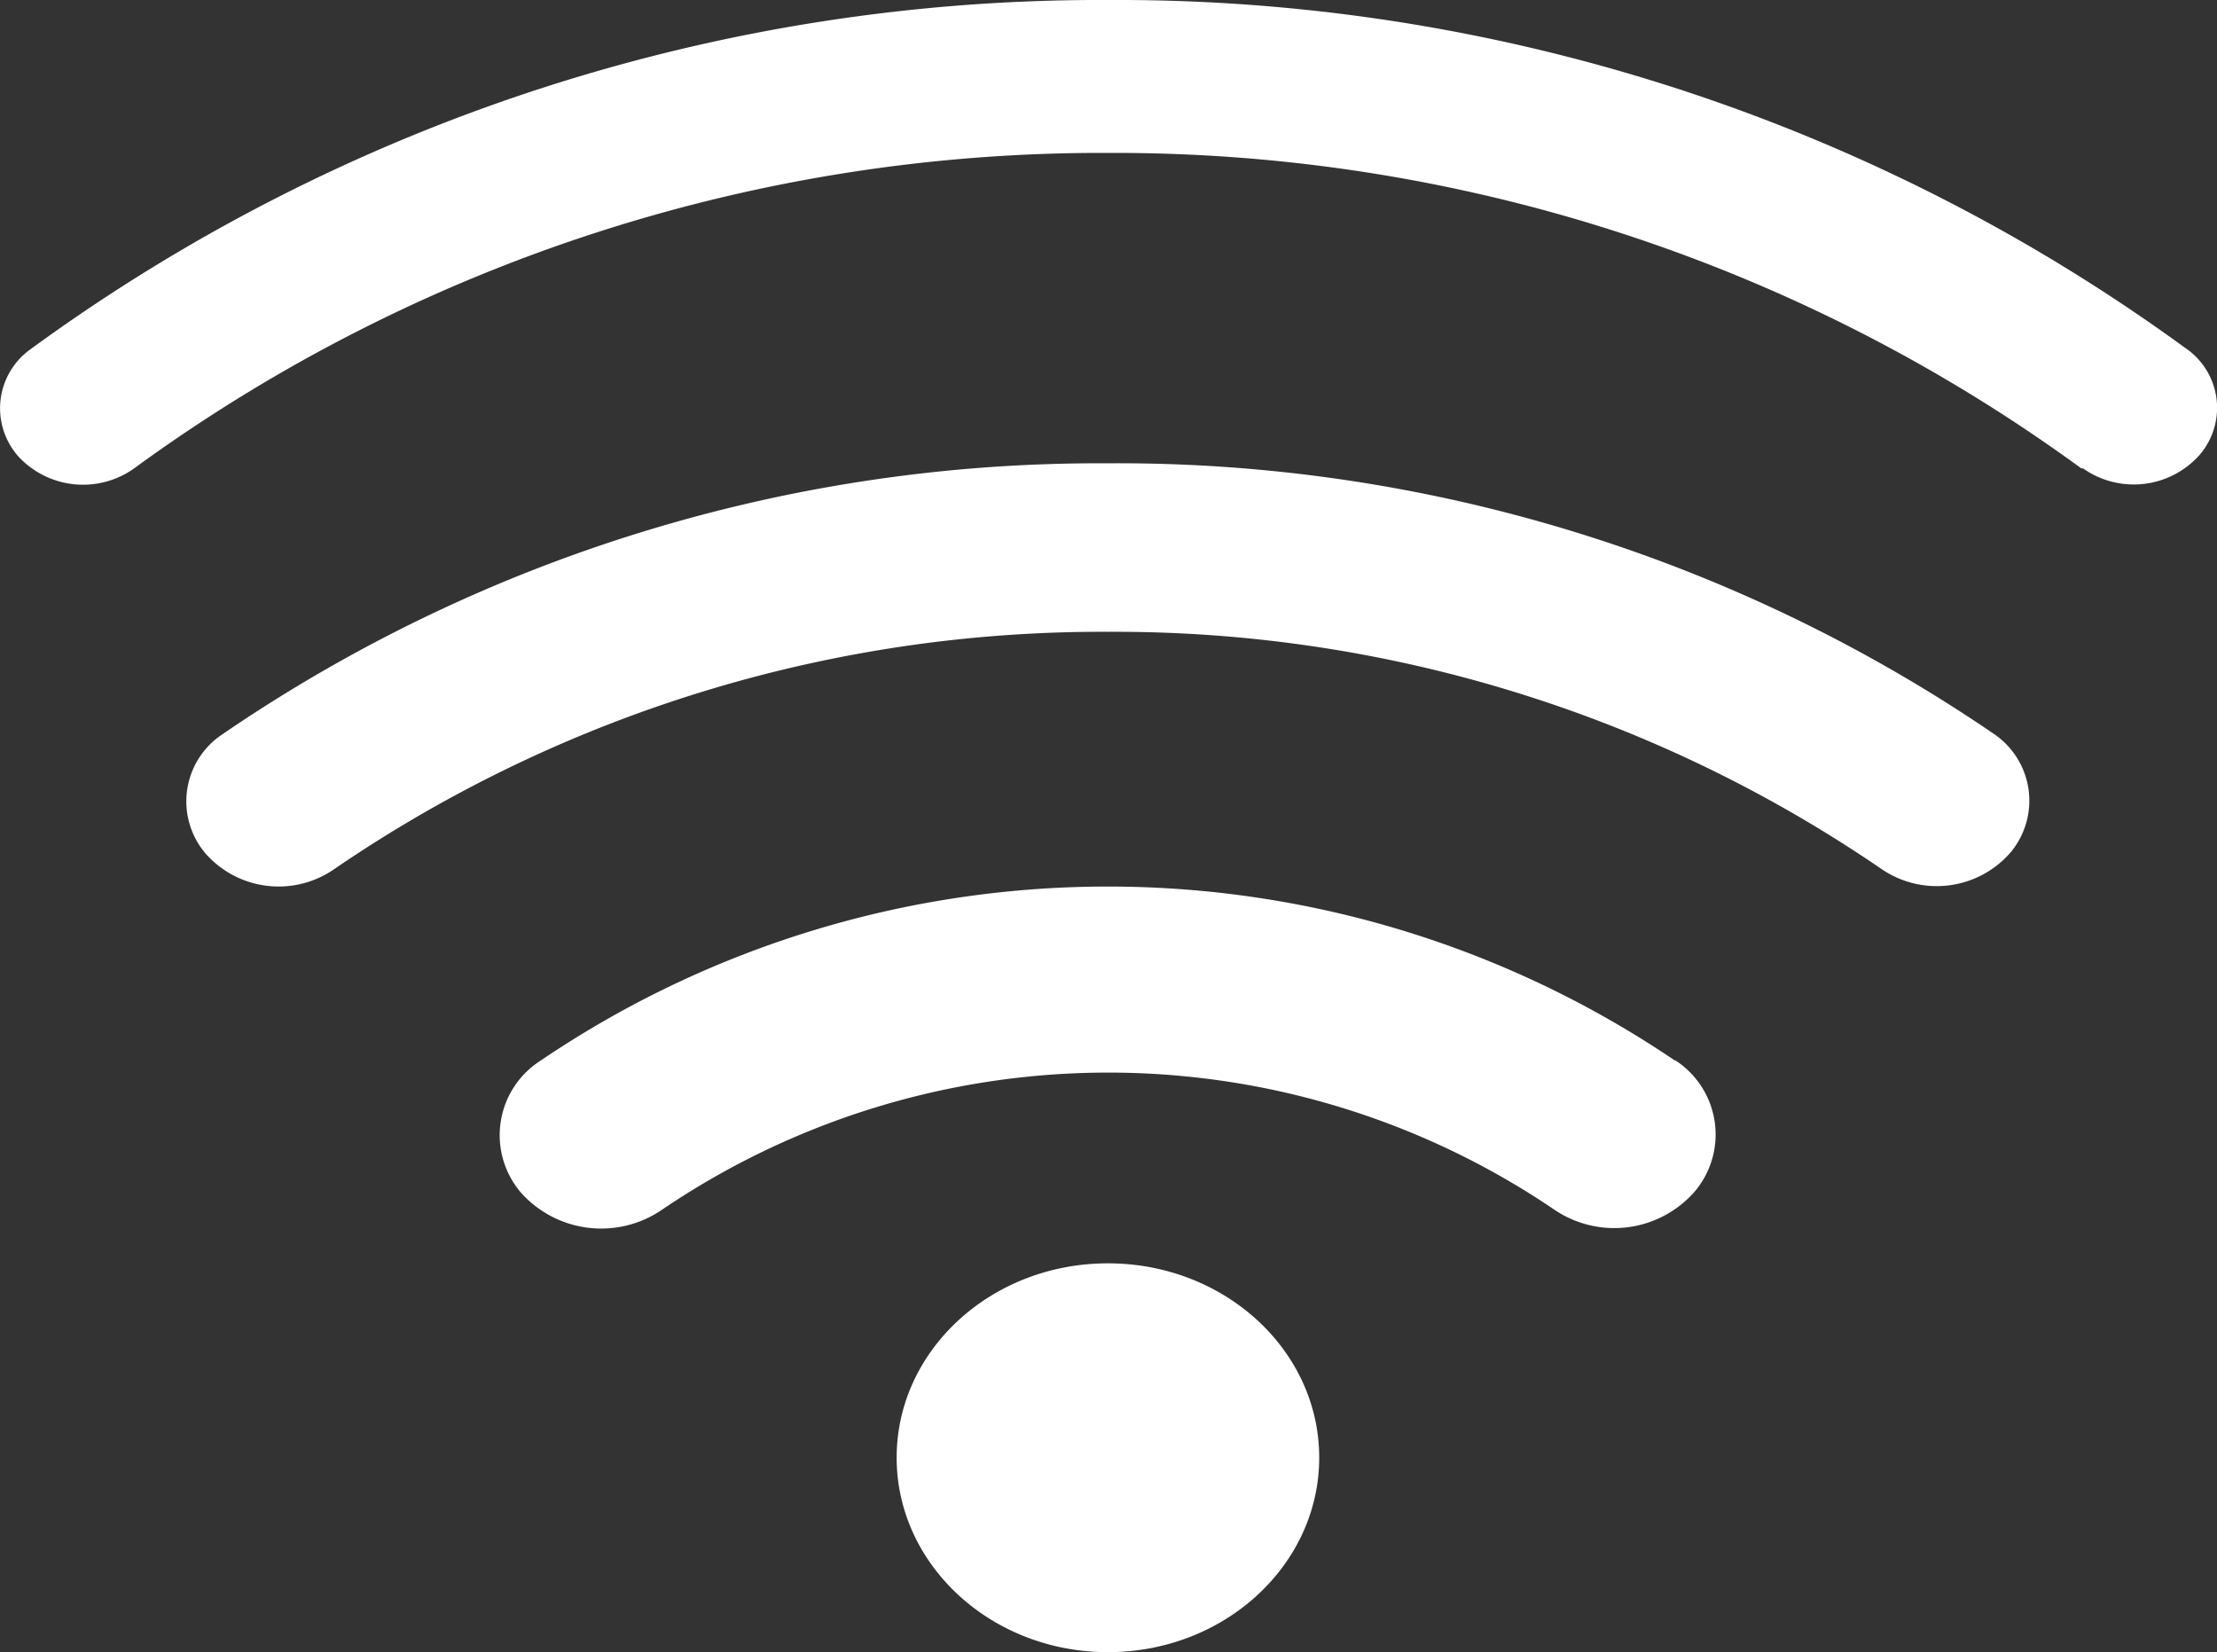
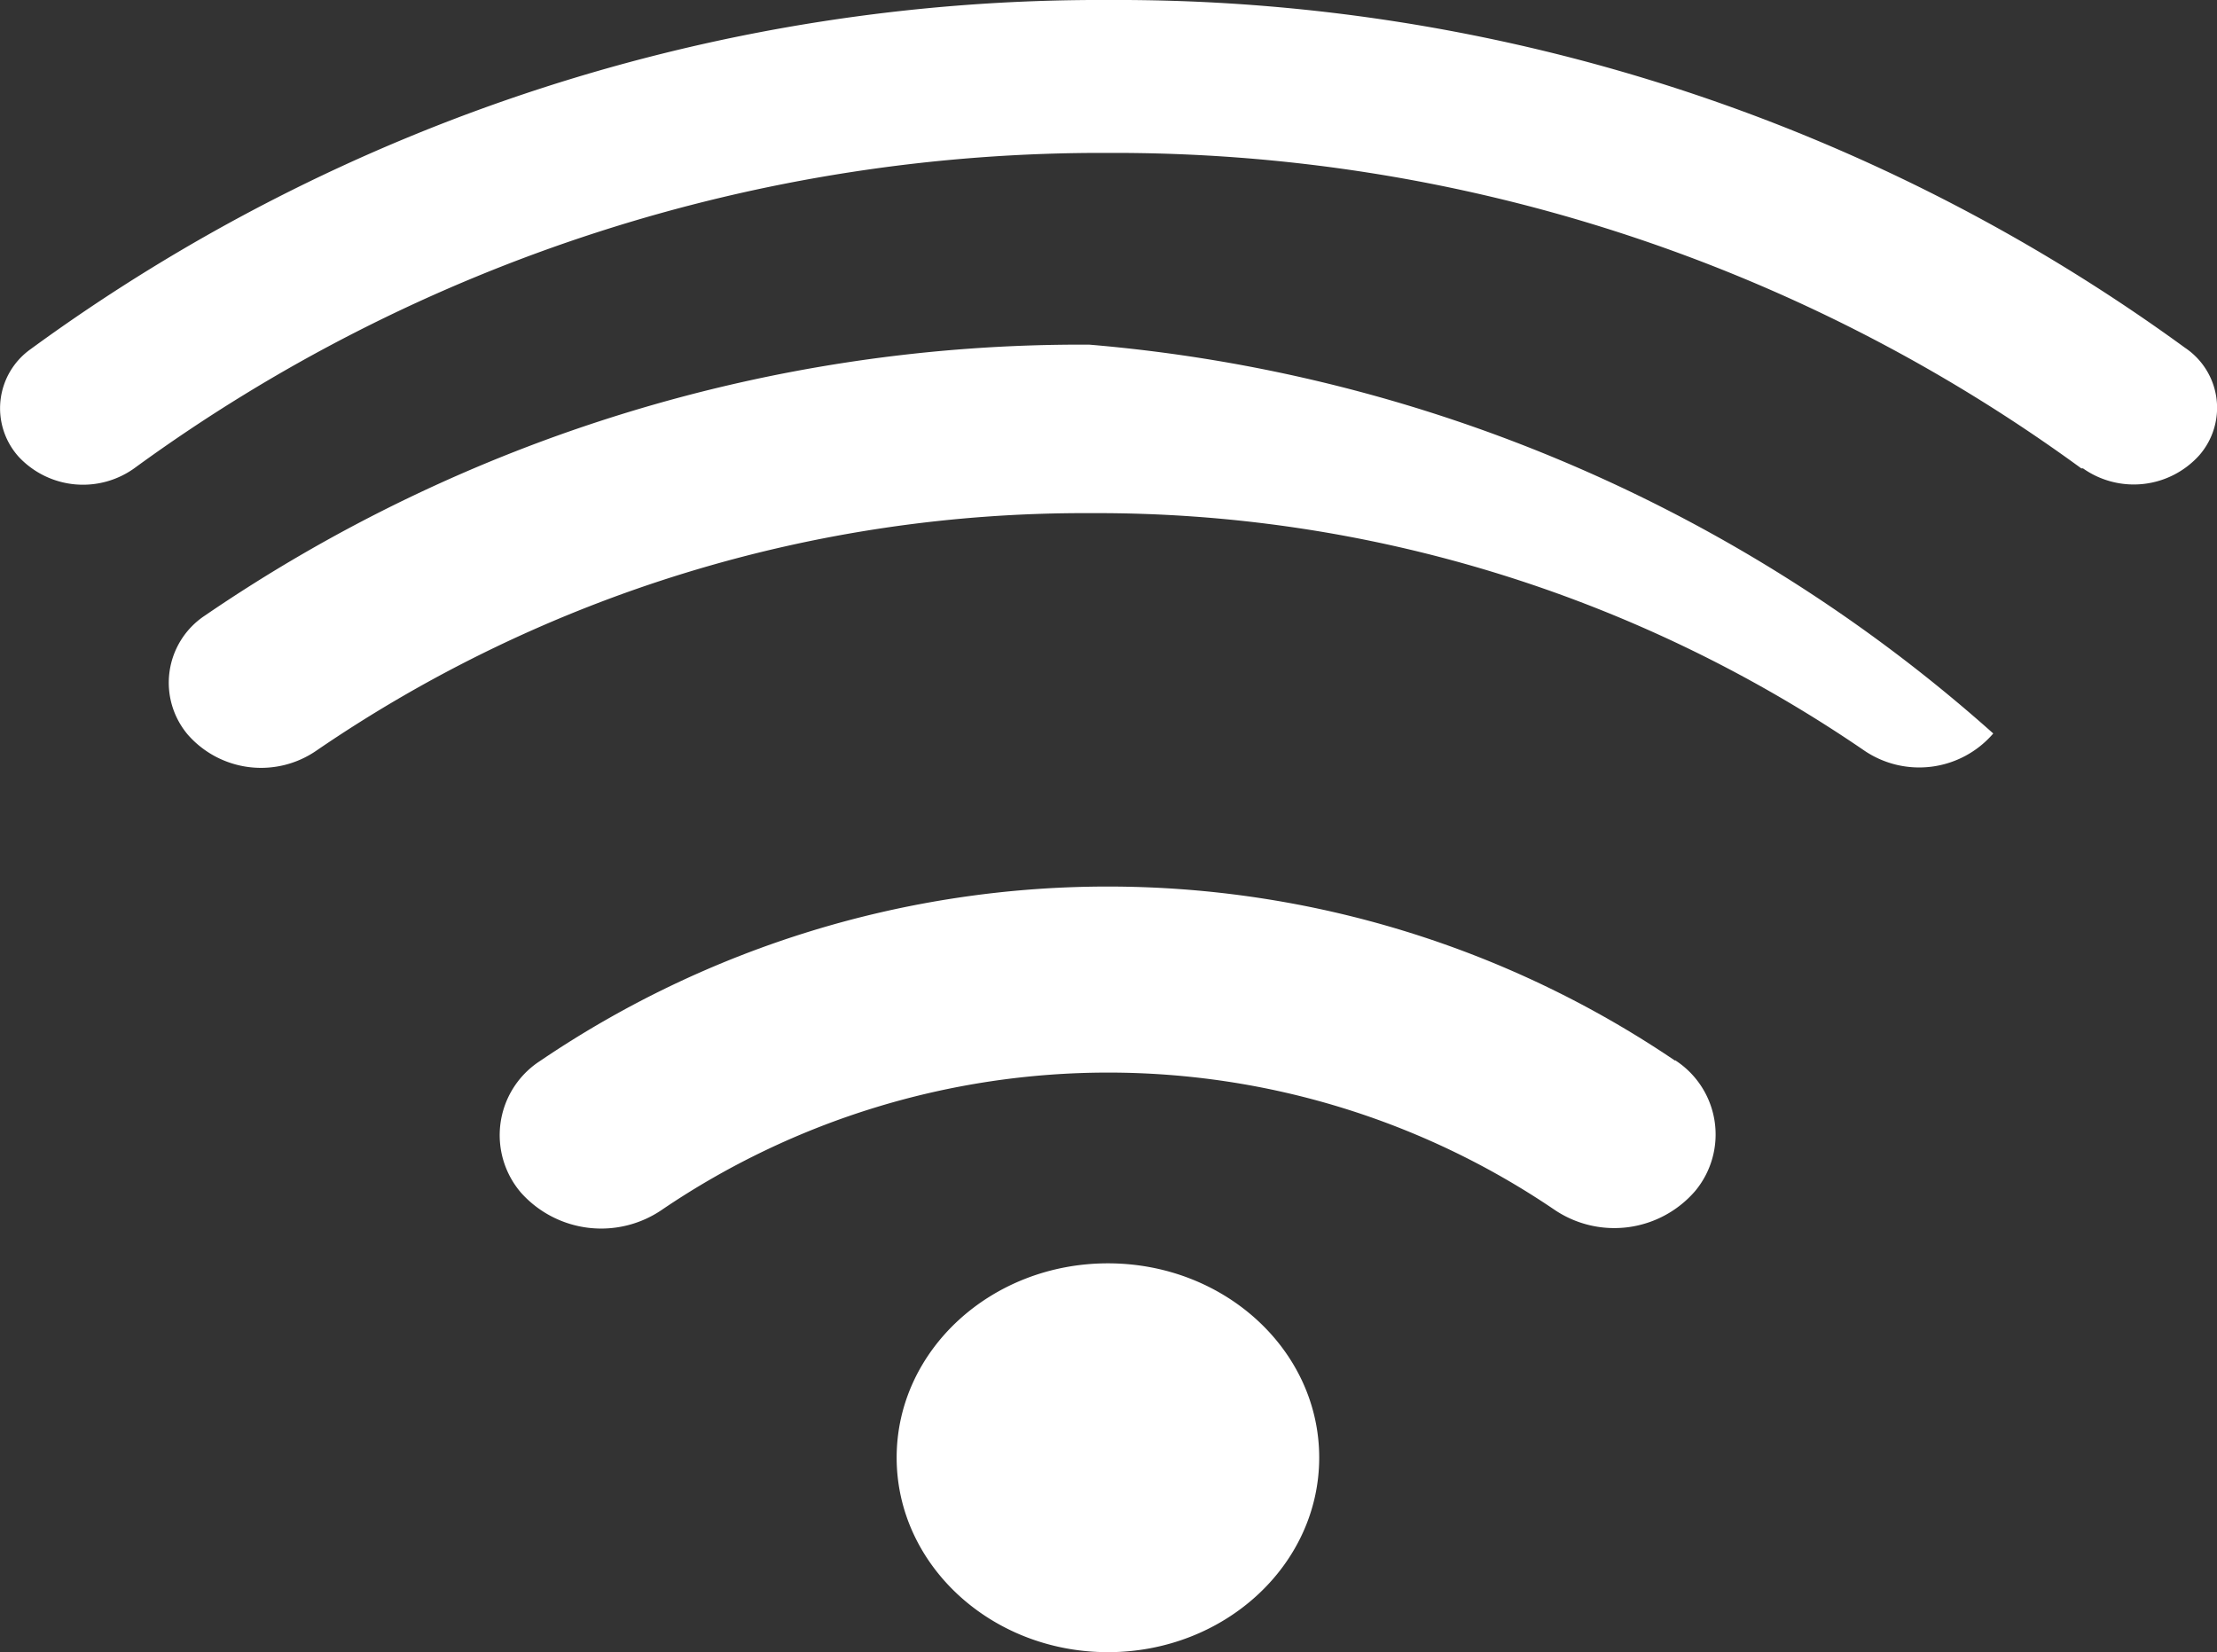
<svg xmlns="http://www.w3.org/2000/svg" viewBox="0 0 78.28 58.34">
  <rect x="0" y="0" width="78.28" height="58.34" fill="#333333" stroke="none" />
  <defs>
    <style>.cls-1{fill:#fff;}</style>
  </defs>
  <g id="图层_2" data-name="图层 2">
    <g id="图层_1-2" data-name="图层 1">
-       <path class="cls-1" d="M77.15,12.28a2.55,2.55,0,0,1,.51,3.79,3.11,3.11,0,0,1-4.11.47l-.06,0A57.85,57.85,0,0,0,39.15,5.4,57.91,57.91,0,0,0,4.79,16.5a3.11,3.11,0,0,1-4.13-.37,2.56,2.56,0,0,1,.42-3.8l0,0A64,64,0,0,1,39.15,0,64,64,0,0,1,77.15,12.28Zm-18,25.16a3.12,3.12,0,0,1,.71,4.61,3.77,3.77,0,0,1-5,.65h0a28.05,28.05,0,0,0-31.46,0,3.8,3.8,0,0,1-5-.58A3.12,3.12,0,0,1,19,37.51l.09-.06a35.7,35.7,0,0,1,40.05,0ZM70.38,25.9A2.85,2.85,0,0,1,71,30.09a3.45,3.45,0,0,1-4.56.6,47.91,47.91,0,0,0-27.31-8.38,48,48,0,0,0-27.33,8.38,3.44,3.44,0,0,1-4.55-.56,2.84,2.84,0,0,1,.6-4.2l0,0a54.81,54.81,0,0,1,31.23-9.57A54.82,54.82,0,0,1,70.38,25.9ZM39.12,58.34c-4.12,0-7.46-3.08-7.46-6.87s3.34-6.86,7.46-6.86,7.46,3.07,7.46,6.86S43.24,58.34,39.12,58.34Z" />
+       <path class="cls-1" d="M77.15,12.28a2.55,2.55,0,0,1,.51,3.79,3.11,3.11,0,0,1-4.11.47l-.06,0A57.85,57.85,0,0,0,39.15,5.4,57.91,57.91,0,0,0,4.79,16.5a3.11,3.11,0,0,1-4.13-.37,2.56,2.56,0,0,1,.42-3.8l0,0A64,64,0,0,1,39.15,0,64,64,0,0,1,77.15,12.28Zm-18,25.16a3.12,3.12,0,0,1,.71,4.61,3.77,3.77,0,0,1-5,.65h0a28.05,28.05,0,0,0-31.46,0,3.8,3.8,0,0,1-5-.58A3.12,3.12,0,0,1,19,37.51l.09-.06a35.7,35.7,0,0,1,40.05,0ZM70.38,25.9a3.45,3.45,0,0,1-4.56.6,47.91,47.91,0,0,0-27.31-8.38,48,48,0,0,0-27.33,8.38,3.44,3.44,0,0,1-4.55-.56,2.84,2.84,0,0,1,.6-4.2l0,0a54.81,54.81,0,0,1,31.23-9.57A54.82,54.82,0,0,1,70.38,25.9ZM39.12,58.34c-4.12,0-7.46-3.08-7.46-6.87s3.34-6.86,7.46-6.86,7.46,3.07,7.46,6.86S43.24,58.34,39.12,58.34Z" />
    </g>
  </g>
</svg>